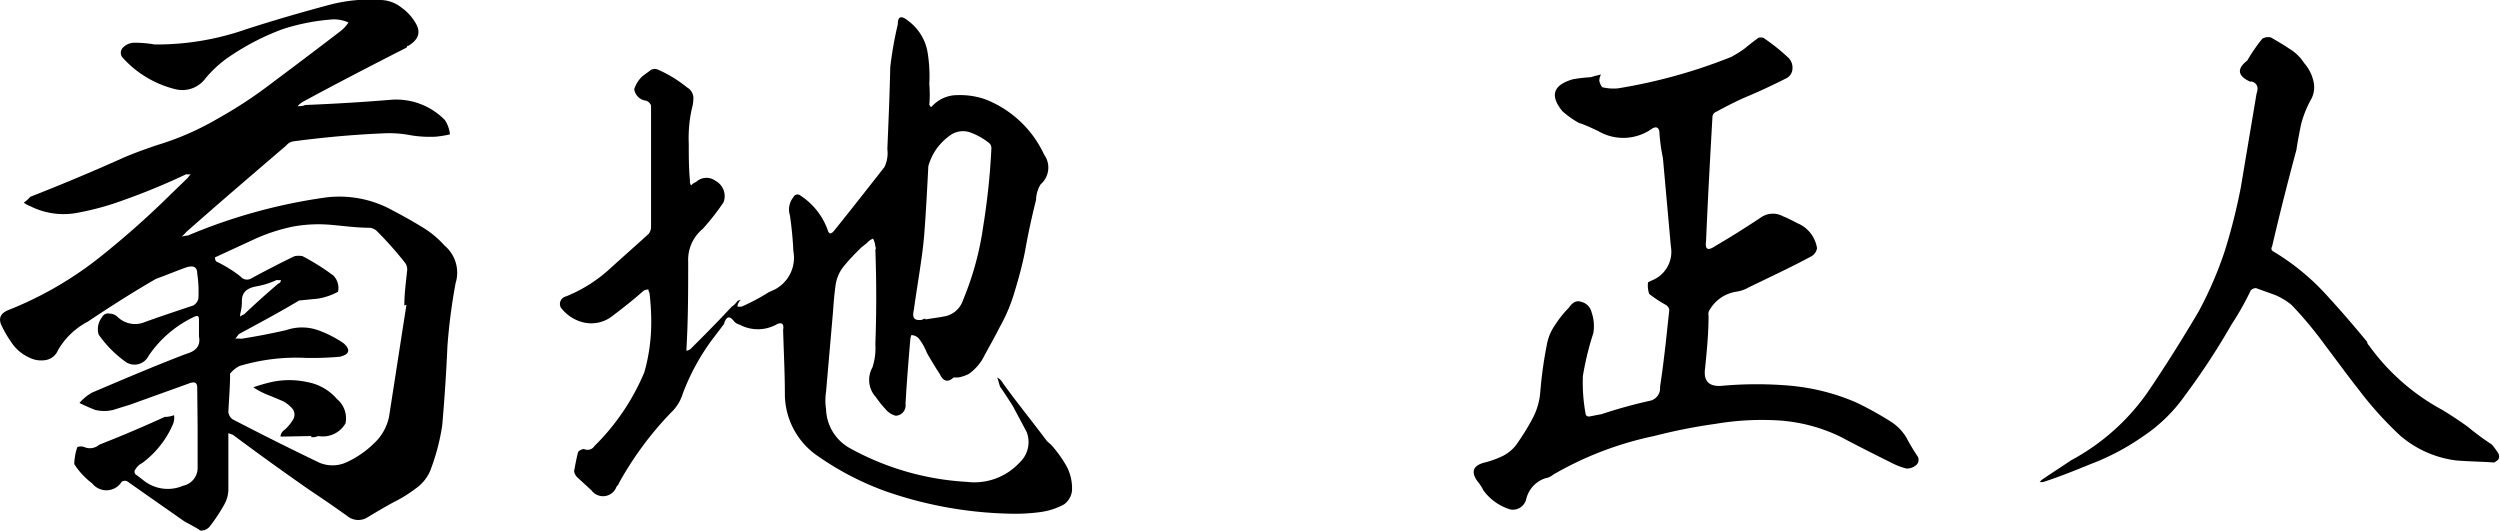
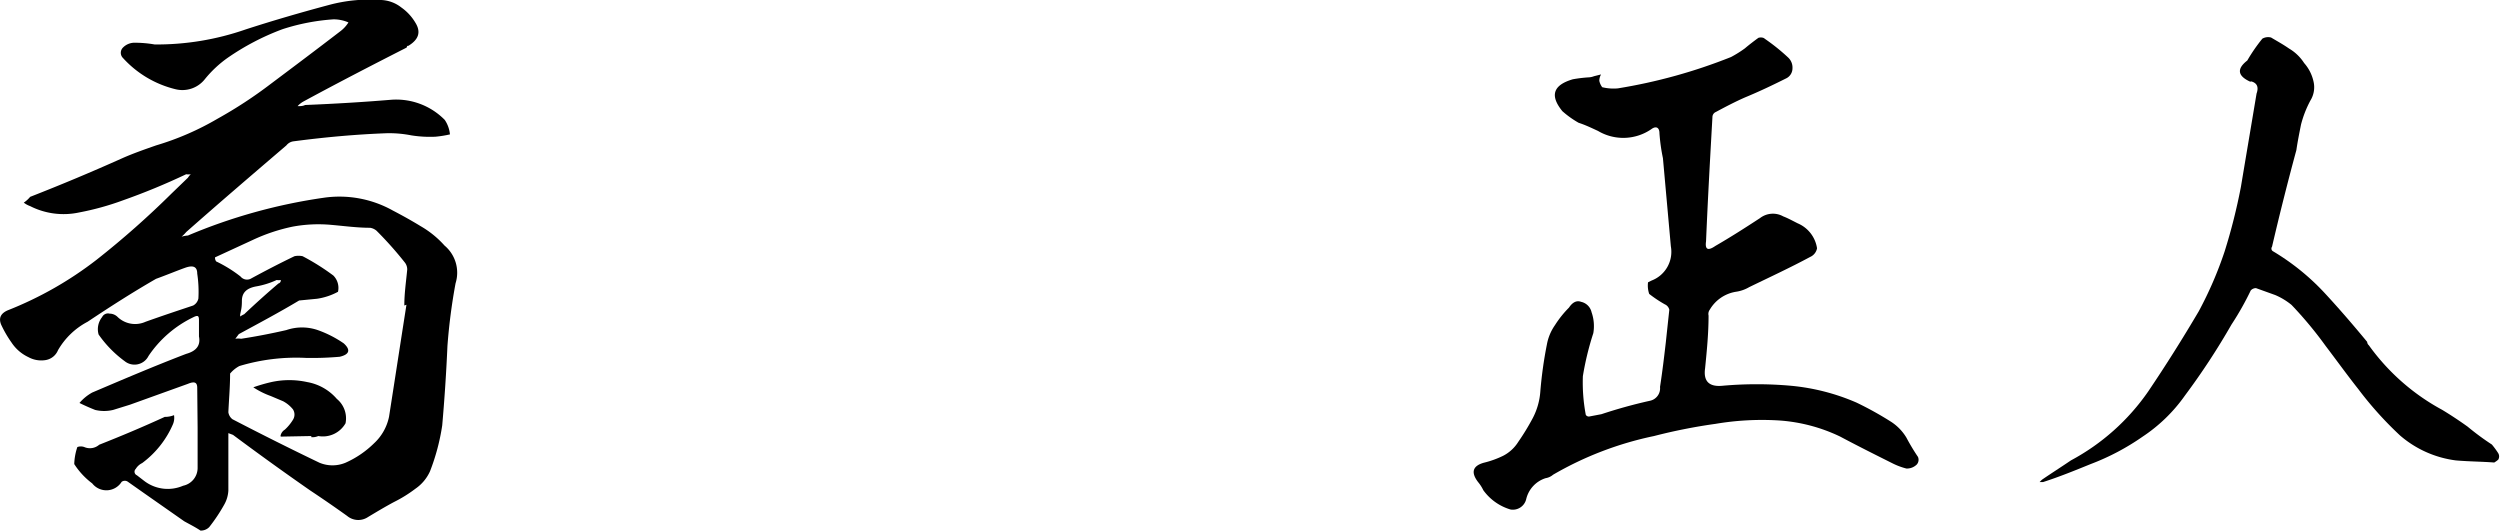
<svg xmlns="http://www.w3.org/2000/svg" viewBox="0 0 129.29 27.44">
  <g id="レイヤー_2" data-name="レイヤー 2">
    <g id="コンテンツ">
      <path d="M10.2,20.06c0-.27-.12-.36-.48-.21l-3,1.08-.87.27a2,2,0,0,1-.93,0q-.45-.18-.81-.36a2.36,2.36,0,0,1,.66-.54c1.62-.69,3.24-1.38,4.86-2,.54-.15.75-.45.66-.9v-.84c0-.24-.06-.27-.3-.15a5.84,5.84,0,0,0-2.31,2,.81.81,0,0,1-1.23.27A5.88,5.88,0,0,1,5.1,17.3a1,1,0,0,1,.18-.9.34.34,0,0,1,.39-.18.59.59,0,0,1,.42.18,1.31,1.31,0,0,0,1.44.24c.84-.3,1.65-.57,2.46-.84a.54.54,0,0,0,.27-.36,6.29,6.29,0,0,0-.06-1.29c0-.36-.21-.45-.63-.3s-1,.39-1.5.57c-1.2.69-2.37,1.44-3.54,2.22A3.81,3.81,0,0,0,3,18.11a.84.84,0,0,1-.63.51,1.38,1.38,0,0,1-.9-.15,2.12,2.12,0,0,1-.87-.75,5.77,5.77,0,0,1-.54-.93c-.15-.36,0-.6.36-.75A18.66,18.66,0,0,0,5,13.43,45.62,45.62,0,0,0,8.88,10l.84-.81a.8.8,0,0,1,.15-.18.66.66,0,0,1-.24,0,34.11,34.11,0,0,1-3.27,1.35,14.19,14.19,0,0,1-2.28.63,3.82,3.82,0,0,1-2.52-.33,1.22,1.22,0,0,1-.33-.18,1.57,1.57,0,0,0,.33-.3q2.43-.95,4.77-2c.54-.24,1.14-.45,1.74-.66a14.36,14.36,0,0,0,3.18-1.38A22.74,22.74,0,0,0,14,4.34c1.2-.9,2.4-1.8,3.57-2.7a1.72,1.72,0,0,0,.45-.48A1.94,1.94,0,0,0,17.25,1a10.83,10.83,0,0,0-2.64.51A12.78,12.78,0,0,0,11.76,3,5.89,5.89,0,0,0,10.59,4.1a1.48,1.48,0,0,1-1.53.51A5.38,5.38,0,0,1,6.36,3a.38.38,0,0,1,0-.54A.84.84,0,0,1,7,2.21,6,6,0,0,1,8,2.3a14,14,0,0,0,4.71-.78C14.1,1.07,15.54.65,17,.26A8.11,8.11,0,0,1,19.71,0a1.8,1.8,0,0,1,1.05.39,2.54,2.54,0,0,1,.72.78c.3.48.18.87-.36,1.2-.06,0-.06,0-.09.09-1.77.9-3.57,1.83-5.34,2.79a1.17,1.17,0,0,0-.3.24c.15,0,.27,0,.39-.06,1.5-.06,3-.15,4.44-.27A3.52,3.52,0,0,1,23,6.2a1.61,1.61,0,0,1,.27.75,5.6,5.6,0,0,1-.75.12A6.07,6.07,0,0,1,21.27,7,5.92,5.92,0,0,0,20,6.89c-1.62.06-3.24.21-4.83.42a.56.56,0,0,0-.36.21C13.08,9,11.34,10.49,9.63,12a1.81,1.81,0,0,1-.24.24,1.55,1.55,0,0,1,.33-.06,28.35,28.35,0,0,1,7-1.95,5.66,5.66,0,0,1,3.6.66q.77.4,1.44.81a5,5,0,0,1,1.23,1,1.83,1.83,0,0,1,.57,1.95,29.92,29.92,0,0,0-.42,3.24c-.06,1.38-.15,2.73-.27,4.11a11.07,11.07,0,0,1-.63,2.37,2.17,2.17,0,0,1-.75.9,6.91,6.91,0,0,1-1.11.69c-.45.24-.9.51-1.35.78a.9.9,0,0,1-1.08-.06Q17,26,16.05,25.37q-2-1.39-4-2.88l-.24-.09v.15c0,1,0,1.92,0,2.82a1.65,1.65,0,0,1-.21.72,8.81,8.81,0,0,1-.78,1.17.61.61,0,0,1-.45.18c-.27-.18-.57-.33-.84-.48l-2.1-1.47-.81-.57a.27.27,0,0,0-.33,0A.93.93,0,0,1,4.77,25,3.84,3.84,0,0,1,3.84,24,3,3,0,0,1,4,23.12a.52.52,0,0,1,.36,0A.73.73,0,0,0,5.13,23c1.14-.45,2.28-.93,3.39-1.44A1.26,1.26,0,0,0,9,21.47a.86.86,0,0,1-.06.48,4.93,4.93,0,0,1-1.59,2,.78.78,0,0,0-.33.3.2.2,0,0,0,.06.33l.39.3a2,2,0,0,0,2,.24.94.94,0,0,0,.75-.9V22.13h0ZM20.91,15.8c0-.63.09-1.23.15-1.86a.58.58,0,0,0-.12-.36,18.69,18.69,0,0,0-1.47-1.65.67.67,0,0,0-.33-.15c-.66,0-1.32-.09-2-.15a7.32,7.32,0,0,0-2,.09,9.32,9.32,0,0,0-2.07.69l-1.95.9c0,.06,0,.12.06.21a6.79,6.79,0,0,1,1.26.78.43.43,0,0,0,.57.09c.72-.39,1.47-.78,2.22-1.14a1,1,0,0,1,.42,0,11.89,11.89,0,0,1,1.59,1,.91.91,0,0,1,.24.84,3.28,3.28,0,0,1-1.08.36l-.93.09c-1,.6-2.07,1.17-3.12,1.74l-.18.24a.92.92,0,0,1,.3,0q1.17-.18,2.34-.45a2.5,2.5,0,0,1,1.62,0,5.71,5.71,0,0,1,1.35.69c.36.33.3.57-.21.69a16.57,16.57,0,0,1-1.74.06,10.19,10.19,0,0,0-3.45.42,1.6,1.6,0,0,0-.48.39c0,.66-.06,1.35-.09,2a.56.56,0,0,0,.21.36q2.25,1.17,4.5,2.25a1.75,1.75,0,0,0,1.35,0,5,5,0,0,0,1.47-1,2.58,2.58,0,0,0,.78-1.38c.3-1.92.6-3.87.9-5.79Zm-8.49.57a1.3,1.3,0,0,1,.21-.12c.57-.54,1.17-1.08,1.77-1.59a.16.16,0,0,0,.12-.18.59.59,0,0,1-.21,0,4.27,4.27,0,0,1-1.05.33c-.51.09-.75.33-.75.75s-.06.51-.09.72Zm2.1,6.21a.11.11,0,0,1,0-.09.48.48,0,0,1,.21-.27,2.38,2.38,0,0,0,.42-.51.5.5,0,0,0,0-.54,1.66,1.66,0,0,0-.51-.42L14,20.48a4.21,4.21,0,0,1-.9-.45,8.41,8.41,0,0,1,.93-.27,4.33,4.33,0,0,1,1.86,0,2.62,2.62,0,0,1,1.53.87,1.3,1.3,0,0,1,.45,1.26,1.35,1.35,0,0,1-1.41.66.76.76,0,0,1-.36.06v-.06Z" />
-       <path d="M45.87,25.43a14.92,14.92,0,0,1-3.51-1.8,3.89,3.89,0,0,1-1.77-3.27c0-1.08-.06-2.19-.09-3.3.06-.33-.09-.42-.36-.27a2,2,0,0,1-1.89,0,.61.61,0,0,1-.27-.15c-.24-.33-.42-.3-.54.12l-.66.87a11.48,11.48,0,0,0-1.47,2.73,2.26,2.26,0,0,1-.63,1A17.32,17.32,0,0,0,32,25c0,.06-.09.12-.12.18a.74.74,0,0,1-1.29.18l-.75-.69a.57.57,0,0,1-.15-.3c.06-.33.12-.66.21-1a.48.48,0,0,1,.3-.15.42.42,0,0,0,.54-.15,11.73,11.73,0,0,0,2.58-3.81,9.4,9.4,0,0,0,.36-2.58,13.08,13.08,0,0,0-.09-1.53.43.43,0,0,1-.06-.18.57.57,0,0,0-.24.06c-.54.48-1.11.93-1.71,1.38a1.77,1.77,0,0,1-1.38.27,2.07,2.07,0,0,1-1.2-.78.4.4,0,0,1,.27-.57,7.53,7.53,0,0,0,2.28-1.44c.69-.63,1.38-1.23,2-1.8a.6.6,0,0,0,.12-.39V5.45a.47.47,0,0,0-.24-.24.7.7,0,0,1-.63-.6,1.54,1.54,0,0,1,.45-.69l.33-.24A.41.41,0,0,1,34,3.59a6.51,6.51,0,0,1,1.53.93.65.65,0,0,1,.33.51,2.13,2.13,0,0,1-.09.63,7.06,7.06,0,0,0-.15,1.77c0,.63,0,1.26.06,1.89,0,.09,0,.18.06.27A.63.63,0,0,1,36,9.41.78.78,0,0,1,37,9.35a.9.9,0,0,1,.42,1.11,12.17,12.17,0,0,1-1.08,1.38,2.07,2.07,0,0,0-.75,1.68c0,1.5,0,3-.09,4.53v.09a.46.46,0,0,0,.21-.09c.72-.72,1.44-1.44,2.13-2.19a1,1,0,0,0,.3-.3l.18-.06a.65.65,0,0,0-.12.15.43.43,0,0,0-.06.21h.21a10.71,10.71,0,0,0,1.41-.75l.27-.12a1.85,1.85,0,0,0,1-2,18.6,18.6,0,0,0-.18-1.86,1,1,0,0,1,.18-.93.23.23,0,0,1,.36-.09,3.56,3.56,0,0,1,1.41,1.77c.06.24.18.24.33.06.87-1.08,1.74-2.19,2.61-3.3a1.66,1.66,0,0,0,.15-.93c.06-1.41.12-2.82.15-4.23a19.12,19.12,0,0,1,.39-2.22q0-.63.54-.18a2.54,2.54,0,0,1,1,1.62,7.72,7.72,0,0,1,.09,1.65,6.49,6.49,0,0,1,0,1.08s.06.06.06.09,0,0,.06,0a1.76,1.76,0,0,1,1.32-.6,4,4,0,0,1,1.44.21A5.59,5.59,0,0,1,54,8a1.14,1.14,0,0,1-.18,1.53,1.59,1.59,0,0,0-.24.81c-.21.84-.39,1.65-.54,2.49s-.39,1.68-.63,2.46a8.88,8.88,0,0,1-.72,1.65c-.27.54-.57,1.05-.87,1.62a2.54,2.54,0,0,1-.72.78,1.91,1.91,0,0,1-.54.18h-.24q-.45.41-.72-.18c-.24-.36-.45-.72-.66-1.08a3,3,0,0,0-.42-.75.53.53,0,0,0-.39-.18,1.07,1.07,0,0,0-.06.3c-.09,1.08-.18,2.16-.24,3.27a.53.53,0,0,1-.51.6,1,1,0,0,1-.54-.36,4.67,4.67,0,0,1-.48-.6A1.31,1.31,0,0,1,45.12,19a3.22,3.22,0,0,0,.15-1.2c.06-1.62.06-3.24,0-4.89a.13.13,0,0,0,0-.15,1,1,0,0,0-.12-.42.85.85,0,0,0-.33.24c-.09.06-.18.15-.27.21-.3.3-.6.6-.87.93a2,2,0,0,0-.48,1.14c-.06.42-.09.84-.12,1.26l-.36,4.14a3,3,0,0,0,0,.9,2.39,2.39,0,0,0,1.2,2A14.1,14.1,0,0,0,50,24.92a3.18,3.18,0,0,0,2.73-1,1.44,1.44,0,0,0,.36-1.59L52.38,21c-.21-.33-.42-.66-.66-1-.06-.18-.09-.33-.15-.48a.72.72,0,0,1,.3.3c.72,1,1.47,1.92,2.19,2.88a1.15,1.15,0,0,0,.27.27,6.22,6.22,0,0,1,.81,1.11,2.41,2.41,0,0,1,.3,1.29,1,1,0,0,1-.42.72,3.52,3.52,0,0,1-1.2.39,9.76,9.76,0,0,1-1.32.09A20.84,20.84,0,0,1,45.87,25.43Zm2-8.91c.33-.06.63-.09.93-.15a1.24,1.24,0,0,0,1-.84,15.51,15.51,0,0,0,1.05-3.84,35.78,35.78,0,0,0,.42-4,.37.37,0,0,0-.09-.27,3.39,3.39,0,0,0-1-.57,1.13,1.13,0,0,0-1,.12,3.13,3.13,0,0,0-.72.69,3,3,0,0,0-.45.93c-.06,1.17-.12,2.34-.21,3.51s-.36,2.61-.54,3.93c-.09.39,0,.57.42.51a.43.43,0,0,1,.18-.06Z" />
      <path d="M86.1,15.74a6.33,6.33,0,0,1-.81-.54,1.33,1.33,0,0,1-.06-.6l.18-.09a1.59,1.59,0,0,0,1-1.77L86,8.18a9.53,9.53,0,0,1-.18-1.29c0-.3-.18-.39-.42-.21a2.56,2.56,0,0,1-2.76.09c-.33-.15-.63-.3-1-.42a4.86,4.86,0,0,1-.84-.6c-.66-.81-.48-1.35.54-1.65A7,7,0,0,1,82.17,4a.88.88,0,0,0,.27-.06l.36-.09a.68.68,0,0,0-.09.33.84.84,0,0,0,.15.33,2.47,2.47,0,0,0,.81.06,27.7,27.7,0,0,0,5.85-1.62,5.82,5.82,0,0,0,.72-.45c.21-.18.45-.36.69-.54a.42.42,0,0,1,.27,0,10.17,10.17,0,0,1,1.26,1,.71.71,0,0,1,.24.57.58.58,0,0,1-.3.51c-.72.36-1.41.69-2.16,1-.48.21-1,.48-1.5.75a.29.29,0,0,0-.18.27c-.12,2.13-.24,4.26-.33,6.42-.06.42.09.51.48.24.78-.45,1.53-.93,2.31-1.44a1.09,1.09,0,0,1,1.2-.09c.24.09.51.24.75.36a1.67,1.67,0,0,1,1,1.29.61.61,0,0,1-.36.45c-1,.54-2.1,1.05-3.15,1.56a1.89,1.89,0,0,1-.69.24,1.92,1.92,0,0,0-1.35.93.37.37,0,0,0-.06.3c0,.93-.09,1.83-.18,2.73q-.14,1,.9.9a19.91,19.91,0,0,1,3.54,0,11.07,11.07,0,0,1,3.39.87,17.28,17.28,0,0,1,1.8,1,2.52,2.52,0,0,1,.78.81,10.85,10.85,0,0,0,.6,1,.37.37,0,0,1-.06.39.72.72,0,0,1-.54.21,3.52,3.52,0,0,1-.72-.27c-.9-.45-1.8-.9-2.7-1.38a8.63,8.63,0,0,0-3.24-.84,14.42,14.42,0,0,0-3.21.18,28.38,28.38,0,0,0-3.18.63,17.45,17.45,0,0,0-5.22,2,.79.79,0,0,1-.39.18,1.5,1.5,0,0,0-1,1.08.71.71,0,0,1-.81.54,2.66,2.66,0,0,1-1.41-1,2,2,0,0,0-.27-.42c-.39-.51-.27-.84.3-1a4.82,4.82,0,0,0,1-.36,2,2,0,0,0,.78-.72,12.18,12.18,0,0,0,.75-1.23,3.5,3.5,0,0,0,.39-1.38A21.33,21.33,0,0,1,80,17.81a2.54,2.54,0,0,1,.42-1,5.27,5.27,0,0,1,.72-.9c.18-.27.39-.39.63-.3a.71.71,0,0,1,.54.54,2.16,2.16,0,0,1,.09,1.08,14.94,14.94,0,0,0-.54,2.22,9,9,0,0,0,.15,2,.18.18,0,0,0,.18.09l.63-.12a25.67,25.67,0,0,1,2.49-.69.66.66,0,0,0,.54-.72c.12-.78.21-1.53.3-2.31.06-.57.12-1.11.18-1.68A.4.4,0,0,0,86.1,15.74Z" />
      <path d="M127,23.81a5.48,5.48,0,0,1-2.88-1.29,18.37,18.37,0,0,1-2.16-2.4c-.57-.72-1.11-1.47-1.68-2.22a20.2,20.2,0,0,0-1.77-2.13,3.5,3.5,0,0,0-.84-.51l-1-.36a.37.37,0,0,0-.27.12,15,15,0,0,1-1,1.77A36.28,36.28,0,0,1,113,20.45a8.22,8.22,0,0,1-2.19,2.13A12.29,12.29,0,0,1,108.12,24c-.81.33-1.62.66-2.46.93h-.18l.12-.12c.48-.33,1-.66,1.5-1a11.41,11.41,0,0,0,4-3.57q1.35-2,2.61-4.14A19.52,19.52,0,0,0,115.05,13a30,30,0,0,0,.84-3.33c.27-1.62.54-3.21.81-4.83q.18-.5-.27-.63a.11.11,0,0,1-.09,0c-.63-.3-.66-.66-.12-1.08A8.63,8.63,0,0,1,117,2a.6.6,0,0,1,.45-.06c.3.18.63.36.93.57a2.32,2.32,0,0,1,.78.75,2.12,2.12,0,0,1,.48.93,1.3,1.3,0,0,1-.15,1A5.52,5.52,0,0,0,119,6.44c-.09.45-.18.9-.24,1.32q-.67,2.47-1.26,5a.16.16,0,0,0,.06.24,12.1,12.1,0,0,1,2.64,2.13c.78.84,1.5,1.68,2.22,2.55a.26.26,0,0,0,.09.18,11.24,11.24,0,0,0,3.78,3.33c.45.27.9.57,1.32.87a13.69,13.69,0,0,0,1.26.93,4.29,4.29,0,0,1,.33.45.33.33,0,0,1,0,.33,1.27,1.27,0,0,1-.21.15C128.37,23.87,127.68,23.87,127,23.81Z" />
    </g>
  </g>
</svg>